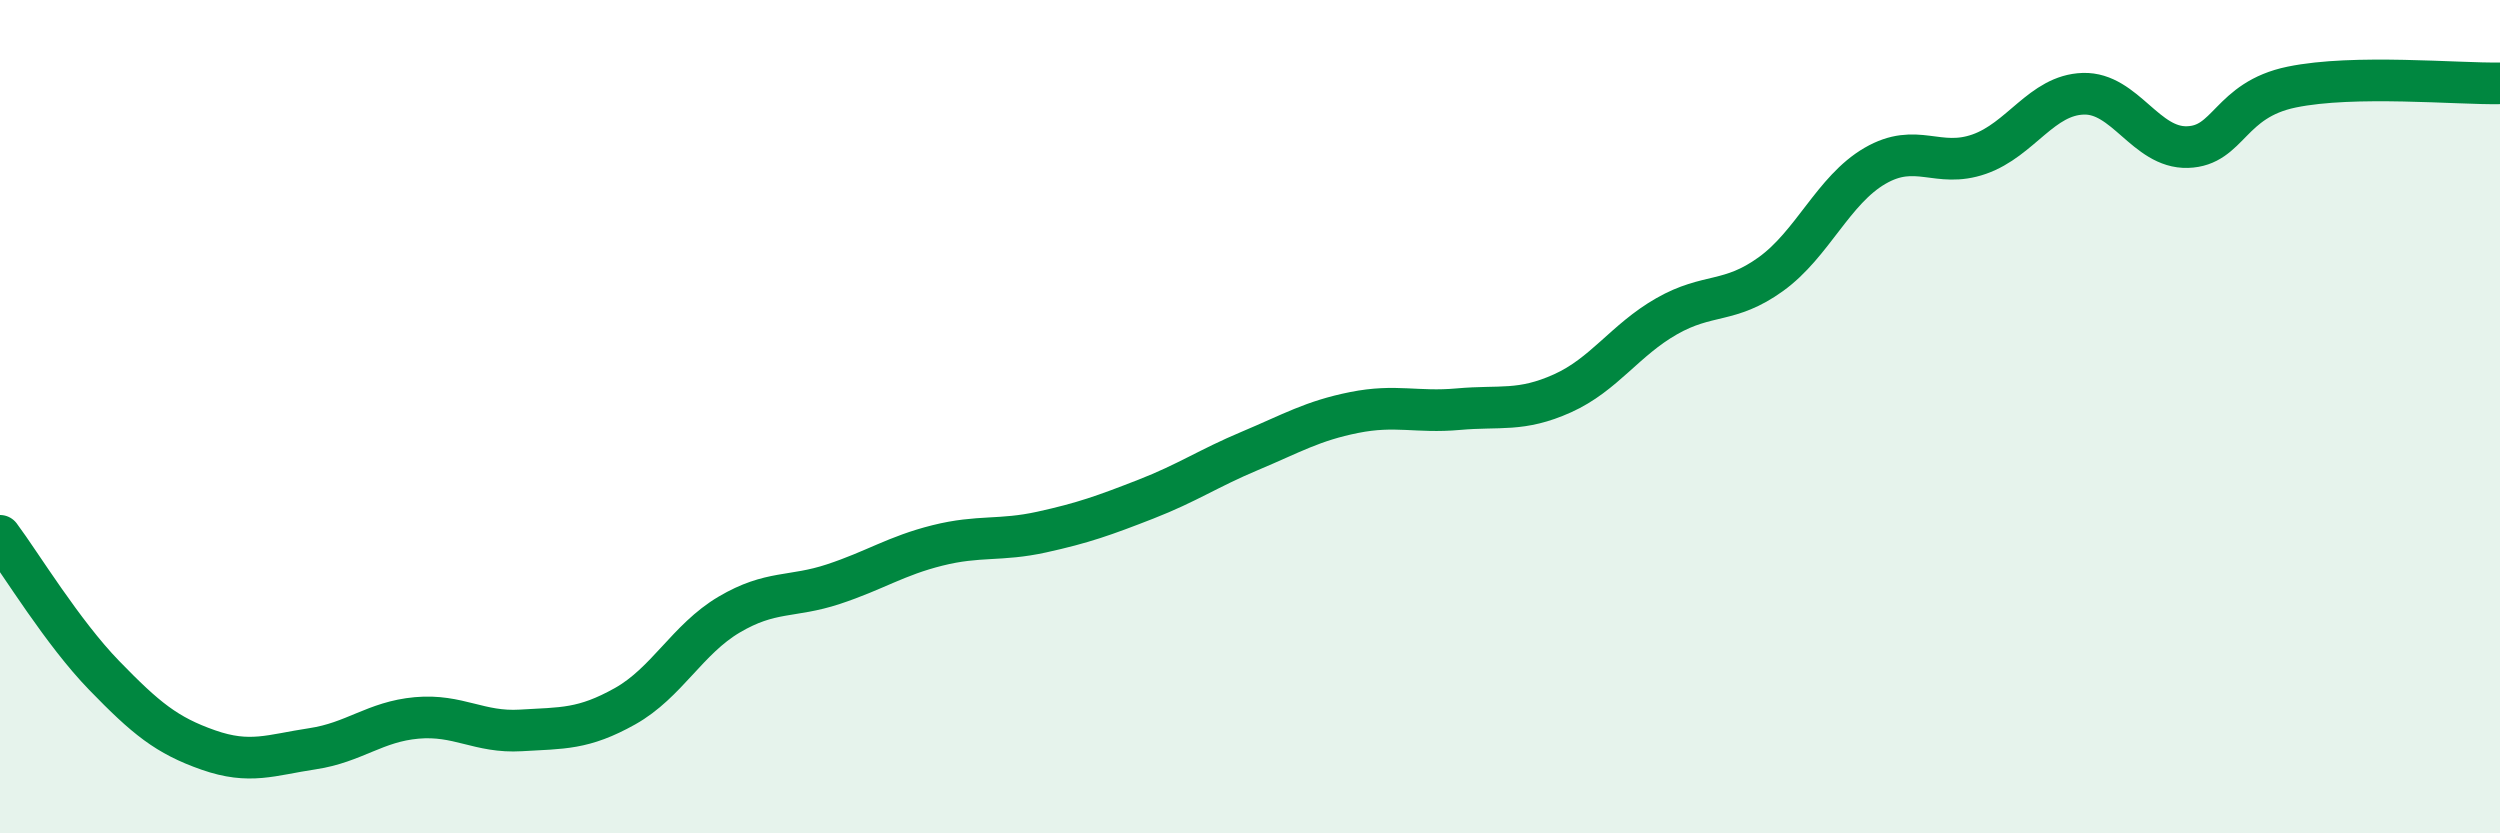
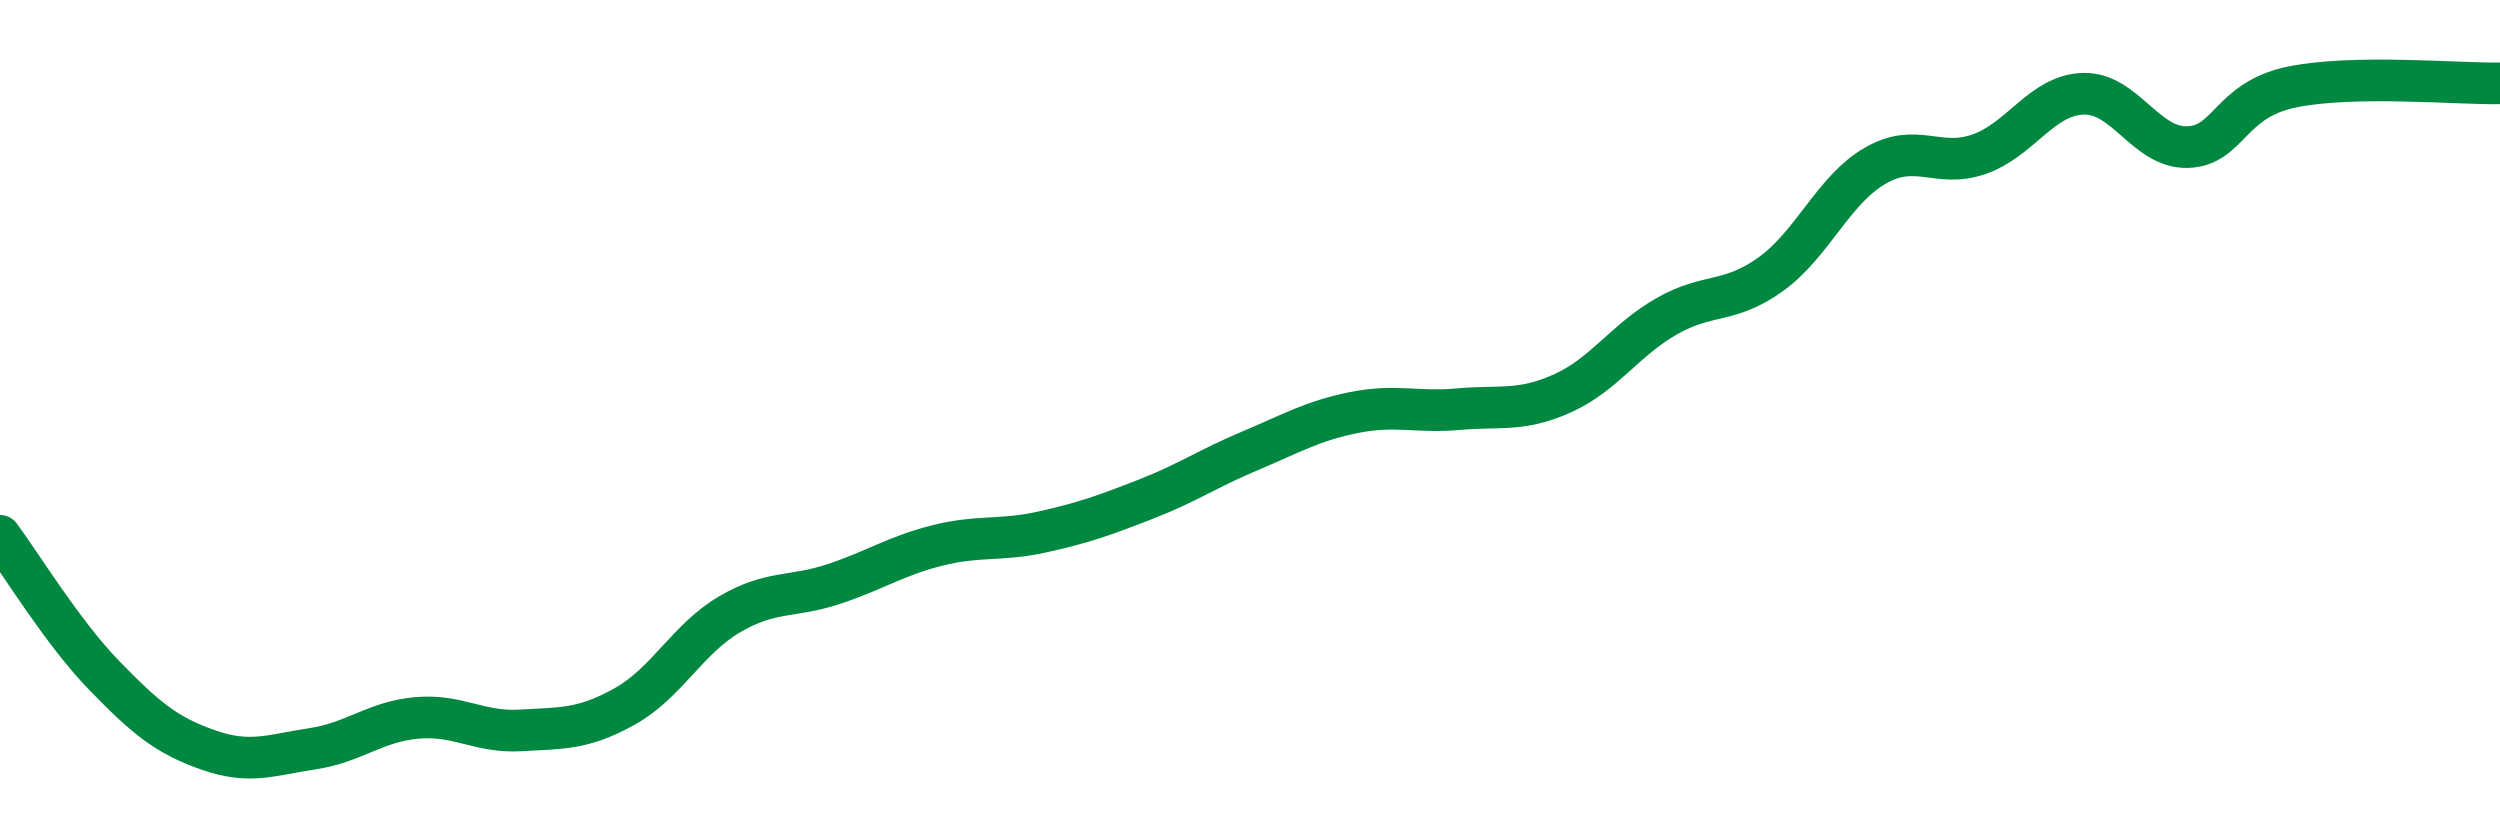
<svg xmlns="http://www.w3.org/2000/svg" width="60" height="20" viewBox="0 0 60 20">
-   <path d="M 0,12.86 C 0.5,13.53 1.5,15.18 2.5,16.21 C 3.5,17.24 4,17.65 5,18 C 6,18.35 6.5,18.12 7.5,17.97 C 8.5,17.82 9,17.32 10,17.23 C 11,17.14 11.5,17.59 12.5,17.53 C 13.5,17.47 14,17.51 15,16.95 C 16,16.39 16.5,15.34 17.5,14.75 C 18.5,14.16 19,14.35 20,14.02 C 21,13.69 21.5,13.34 22.5,13.09 C 23.5,12.84 24,12.99 25,12.77 C 26,12.55 26.5,12.37 27.5,11.98 C 28.5,11.59 29,11.24 30,10.82 C 31,10.4 31.5,10.1 32.5,9.9 C 33.5,9.7 34,9.91 35,9.82 C 36,9.73 36.5,9.89 37.5,9.44 C 38.5,8.99 39,8.16 40,7.59 C 41,7.02 41.5,7.3 42.5,6.58 C 43.5,5.86 44,4.56 45,3.98 C 46,3.4 46.5,4.05 47.5,3.7 C 48.5,3.35 49,2.28 50,2.25 C 51,2.22 51.5,3.56 52.5,3.53 C 53.5,3.5 53.5,2.4 55,2.09 C 56.5,1.78 59,2.02 60,2L60 20L0 20Z" fill="#008740" opacity="0.1" stroke-linecap="round" stroke-linejoin="round" />
  <path d="M 0,12.86 C 0.5,13.53 1.5,15.18 2.5,16.21 C 3.5,17.24 4,17.65 5,18 C 6,18.35 6.5,18.12 7.5,17.97 C 8.5,17.82 9,17.32 10,17.23 C 11,17.14 11.5,17.59 12.5,17.53 C 13.5,17.47 14,17.51 15,16.95 C 16,16.39 16.5,15.34 17.5,14.75 C 18.5,14.16 19,14.35 20,14.02 C 21,13.69 21.5,13.34 22.5,13.09 C 23.5,12.84 24,12.99 25,12.77 C 26,12.55 26.5,12.37 27.5,11.98 C 28.5,11.59 29,11.24 30,10.82 C 31,10.4 31.5,10.1 32.5,9.9 C 33.5,9.7 34,9.91 35,9.82 C 36,9.73 36.5,9.89 37.5,9.44 C 38.5,8.99 39,8.16 40,7.59 C 41,7.02 41.5,7.3 42.5,6.58 C 43.5,5.86 44,4.56 45,3.98 C 46,3.4 46.5,4.05 47.5,3.7 C 48.5,3.35 49,2.28 50,2.25 C 51,2.22 51.5,3.56 52.5,3.53 C 53.5,3.5 53.5,2.4 55,2.09 C 56.5,1.78 59,2.02 60,2" stroke="#008740" stroke-width="1" fill="none" stroke-linecap="round" stroke-linejoin="round" />
</svg>